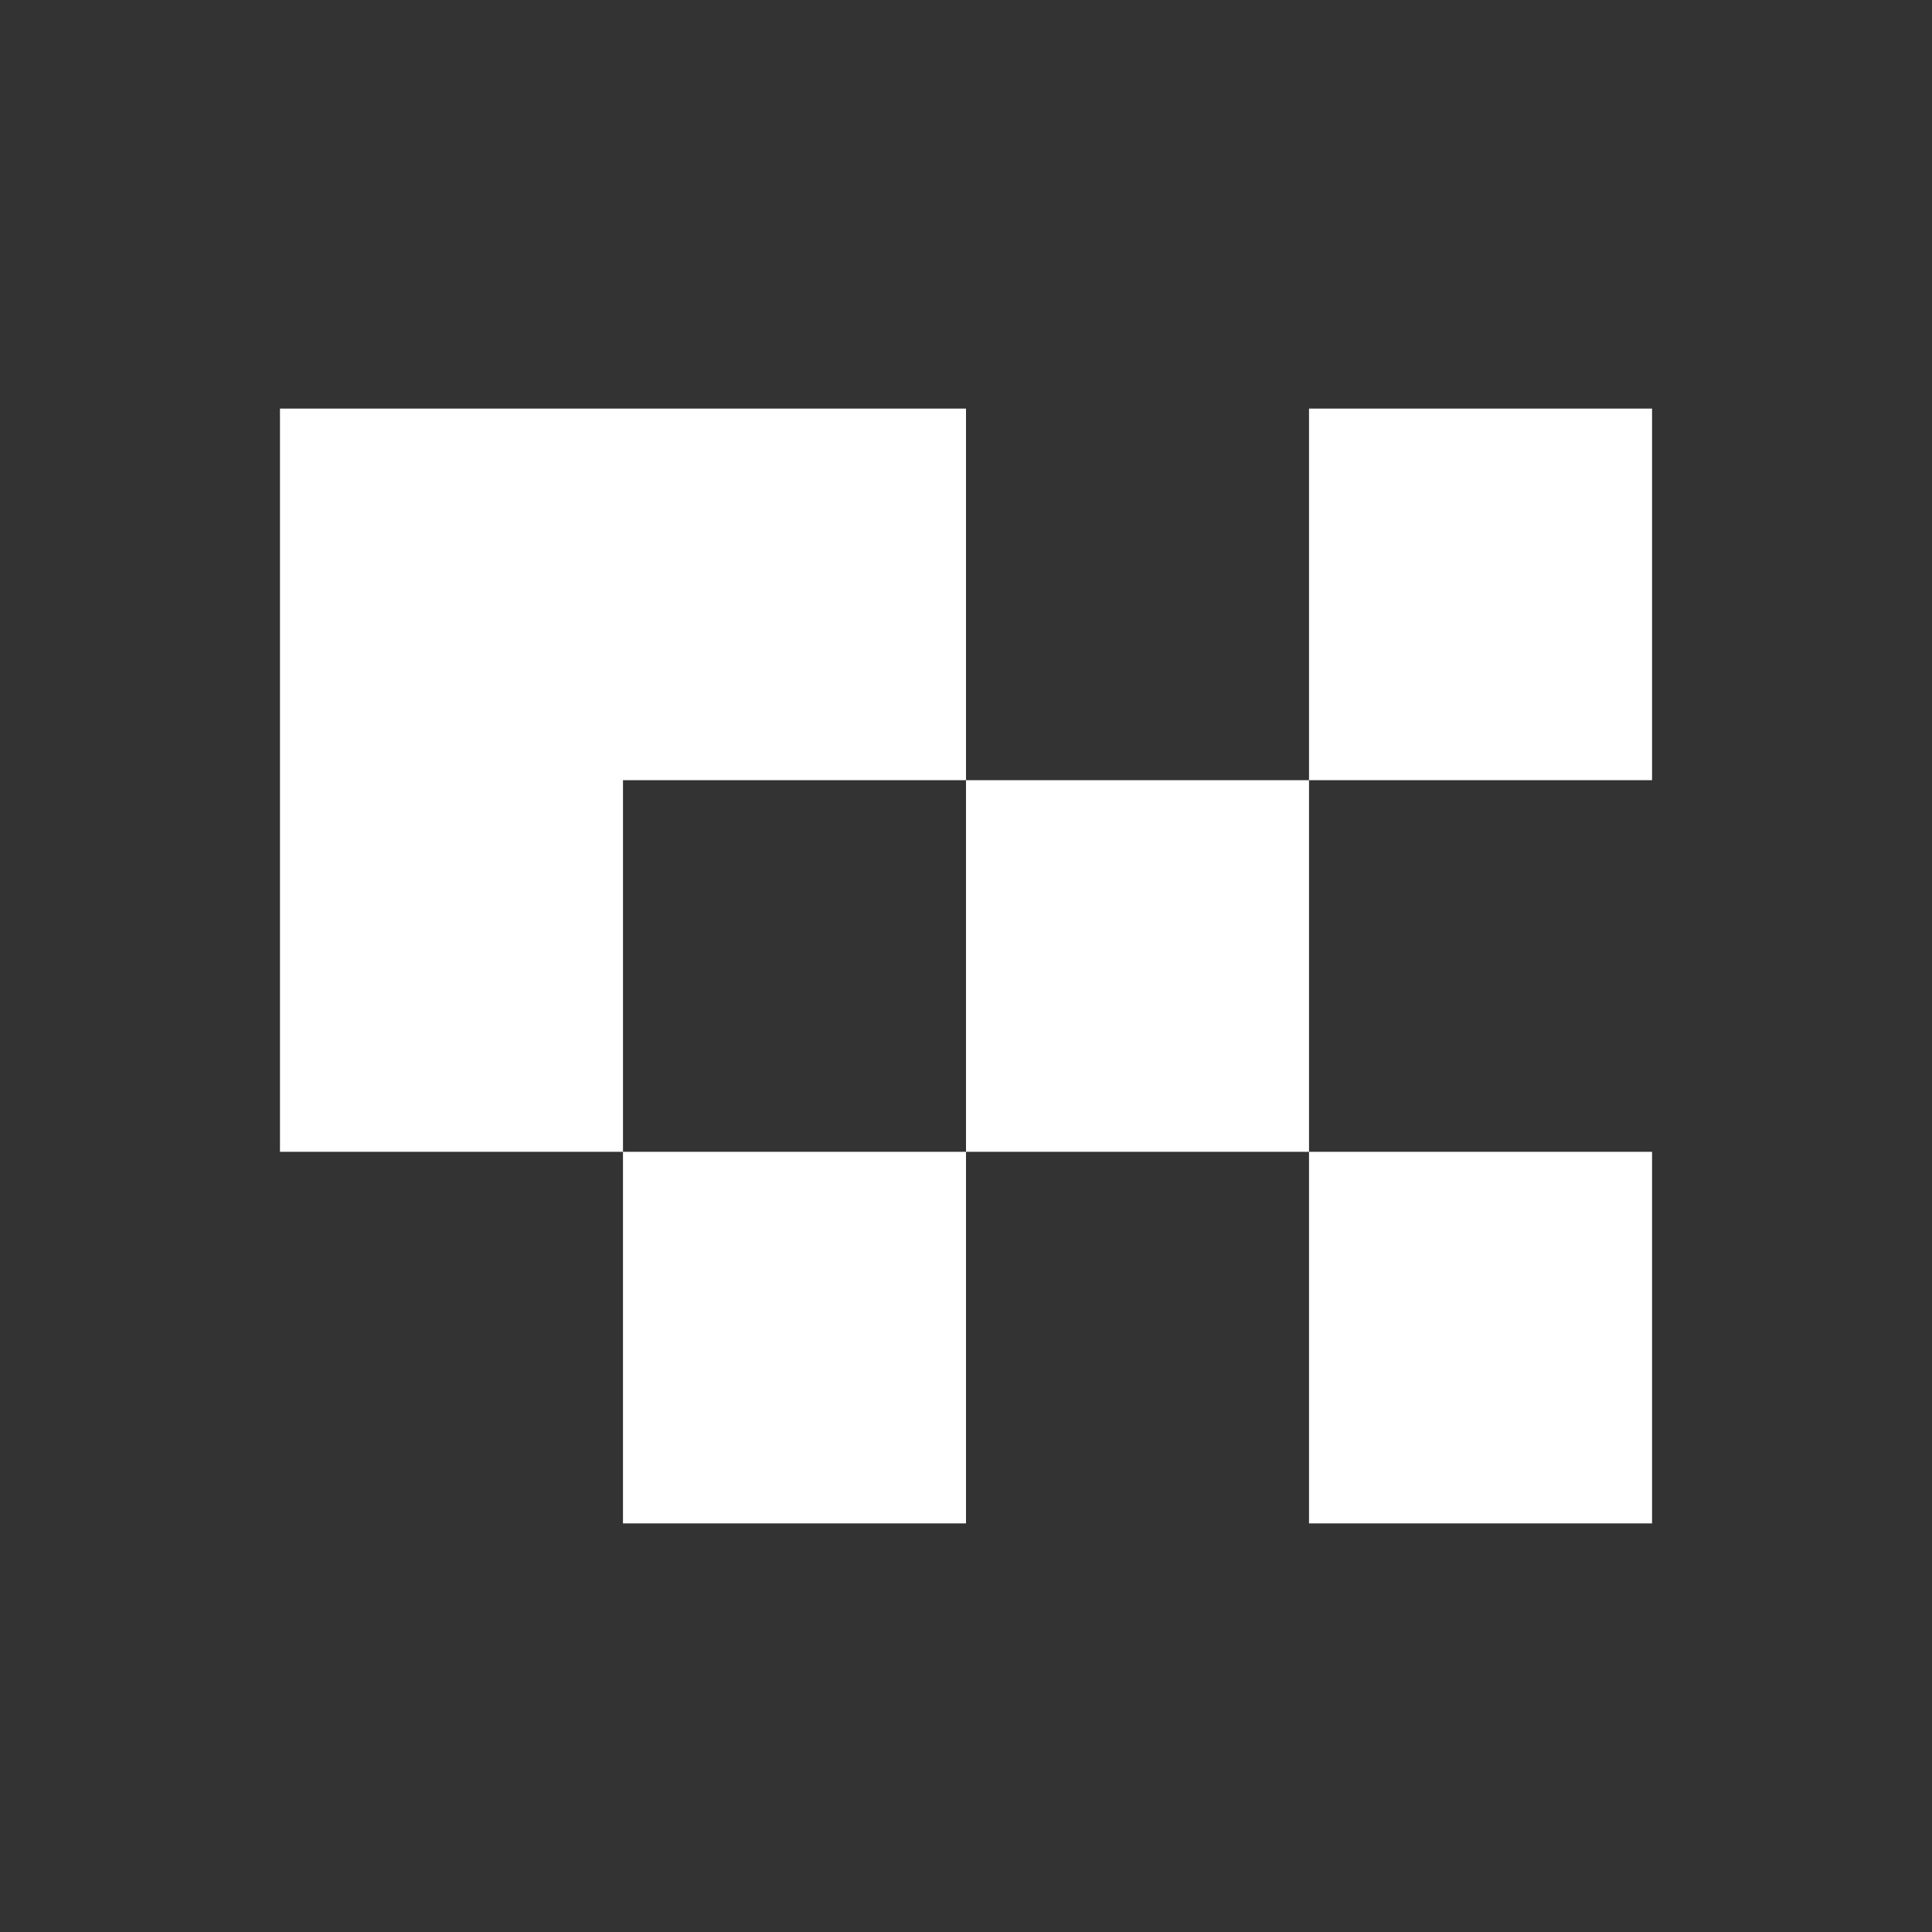
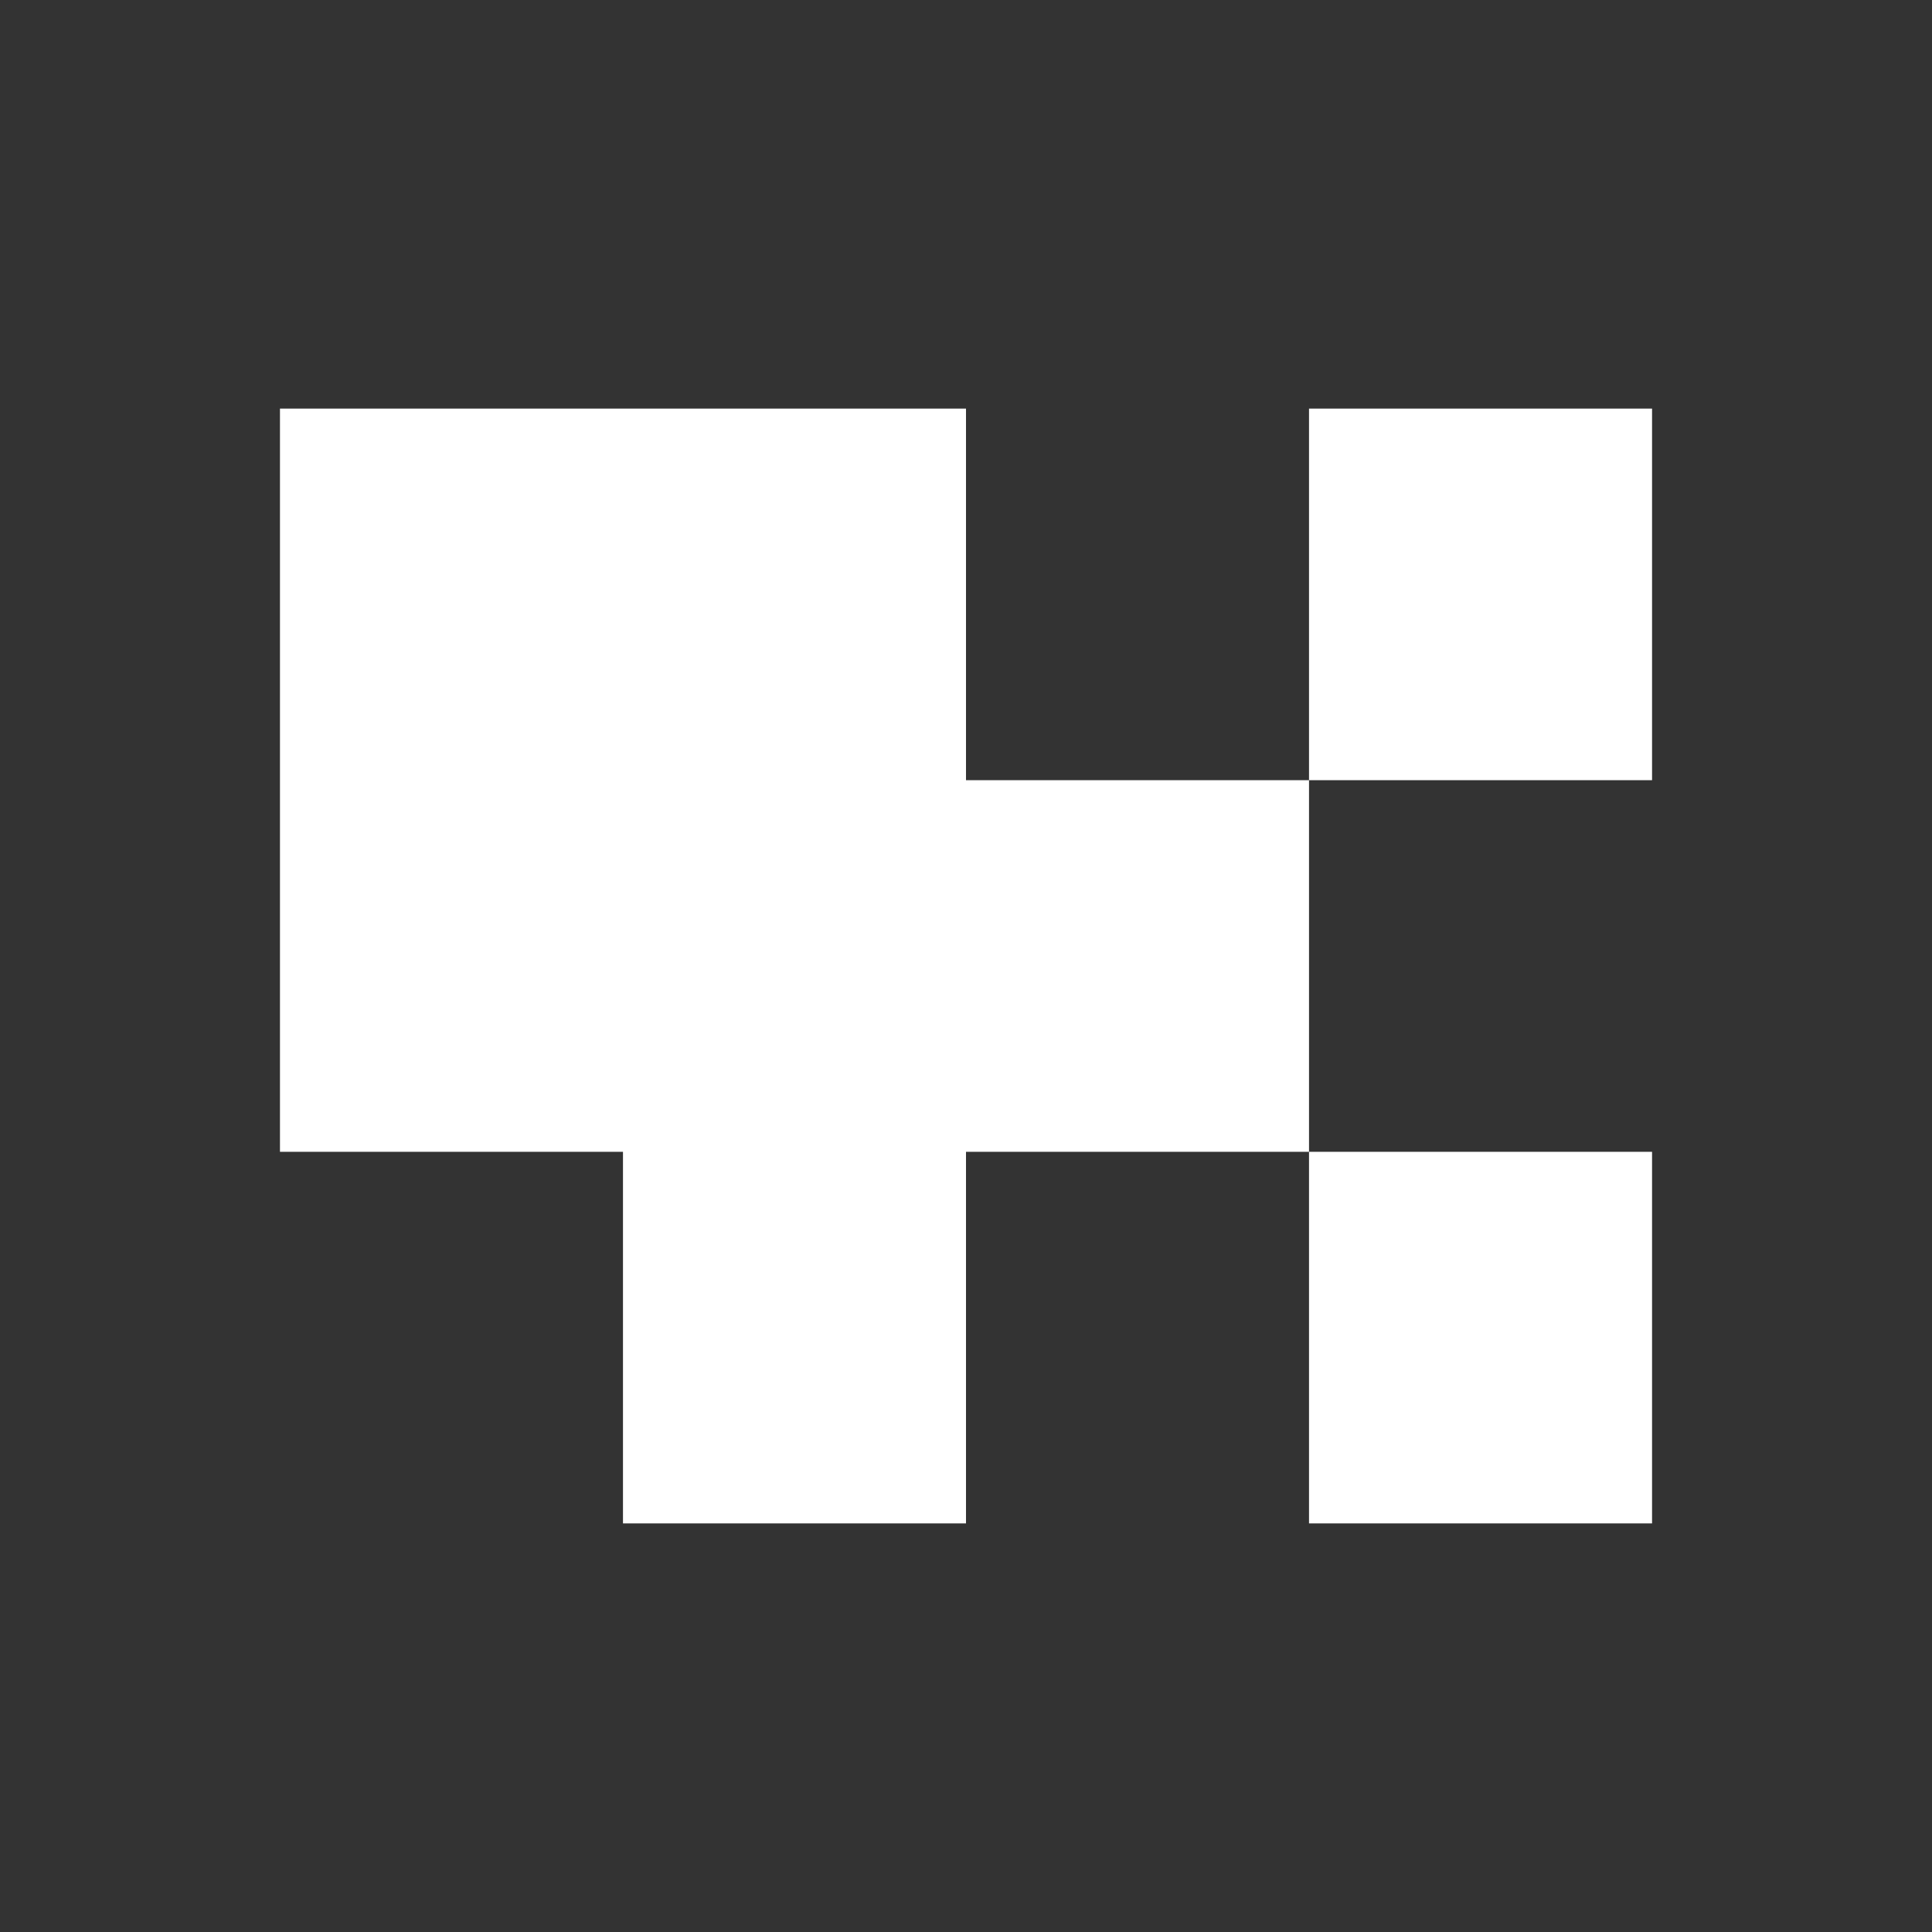
<svg xmlns="http://www.w3.org/2000/svg" width="68" height="68" viewBox="0 0 68 68" fill="none">
  <rect x="0" y="0" width="68" height="68" fill="#333333" stroke="none" />
-   <path fill-rule="evenodd" clip-rule="evenodd" d="M34 14.381H21.927H9.854V27.46V40.54H21.927L21.927 53.619H34V40.54L46.073 40.54V53.619H58.147V40.54H46.073V27.46H58.147V14.381H46.073V27.46H34V14.381ZM34 40.54H21.927V27.46H34V40.54Z" fill="white" />
+   <path fill-rule="evenodd" clip-rule="evenodd" d="M34 14.381H21.927H9.854V27.46V40.54H21.927L21.927 53.619H34V40.54L46.073 40.54V53.619H58.147V40.54H46.073V27.46H58.147V14.381H46.073V27.46H34V14.381ZM34 40.54V27.46H34V40.54Z" fill="white" />
</svg>